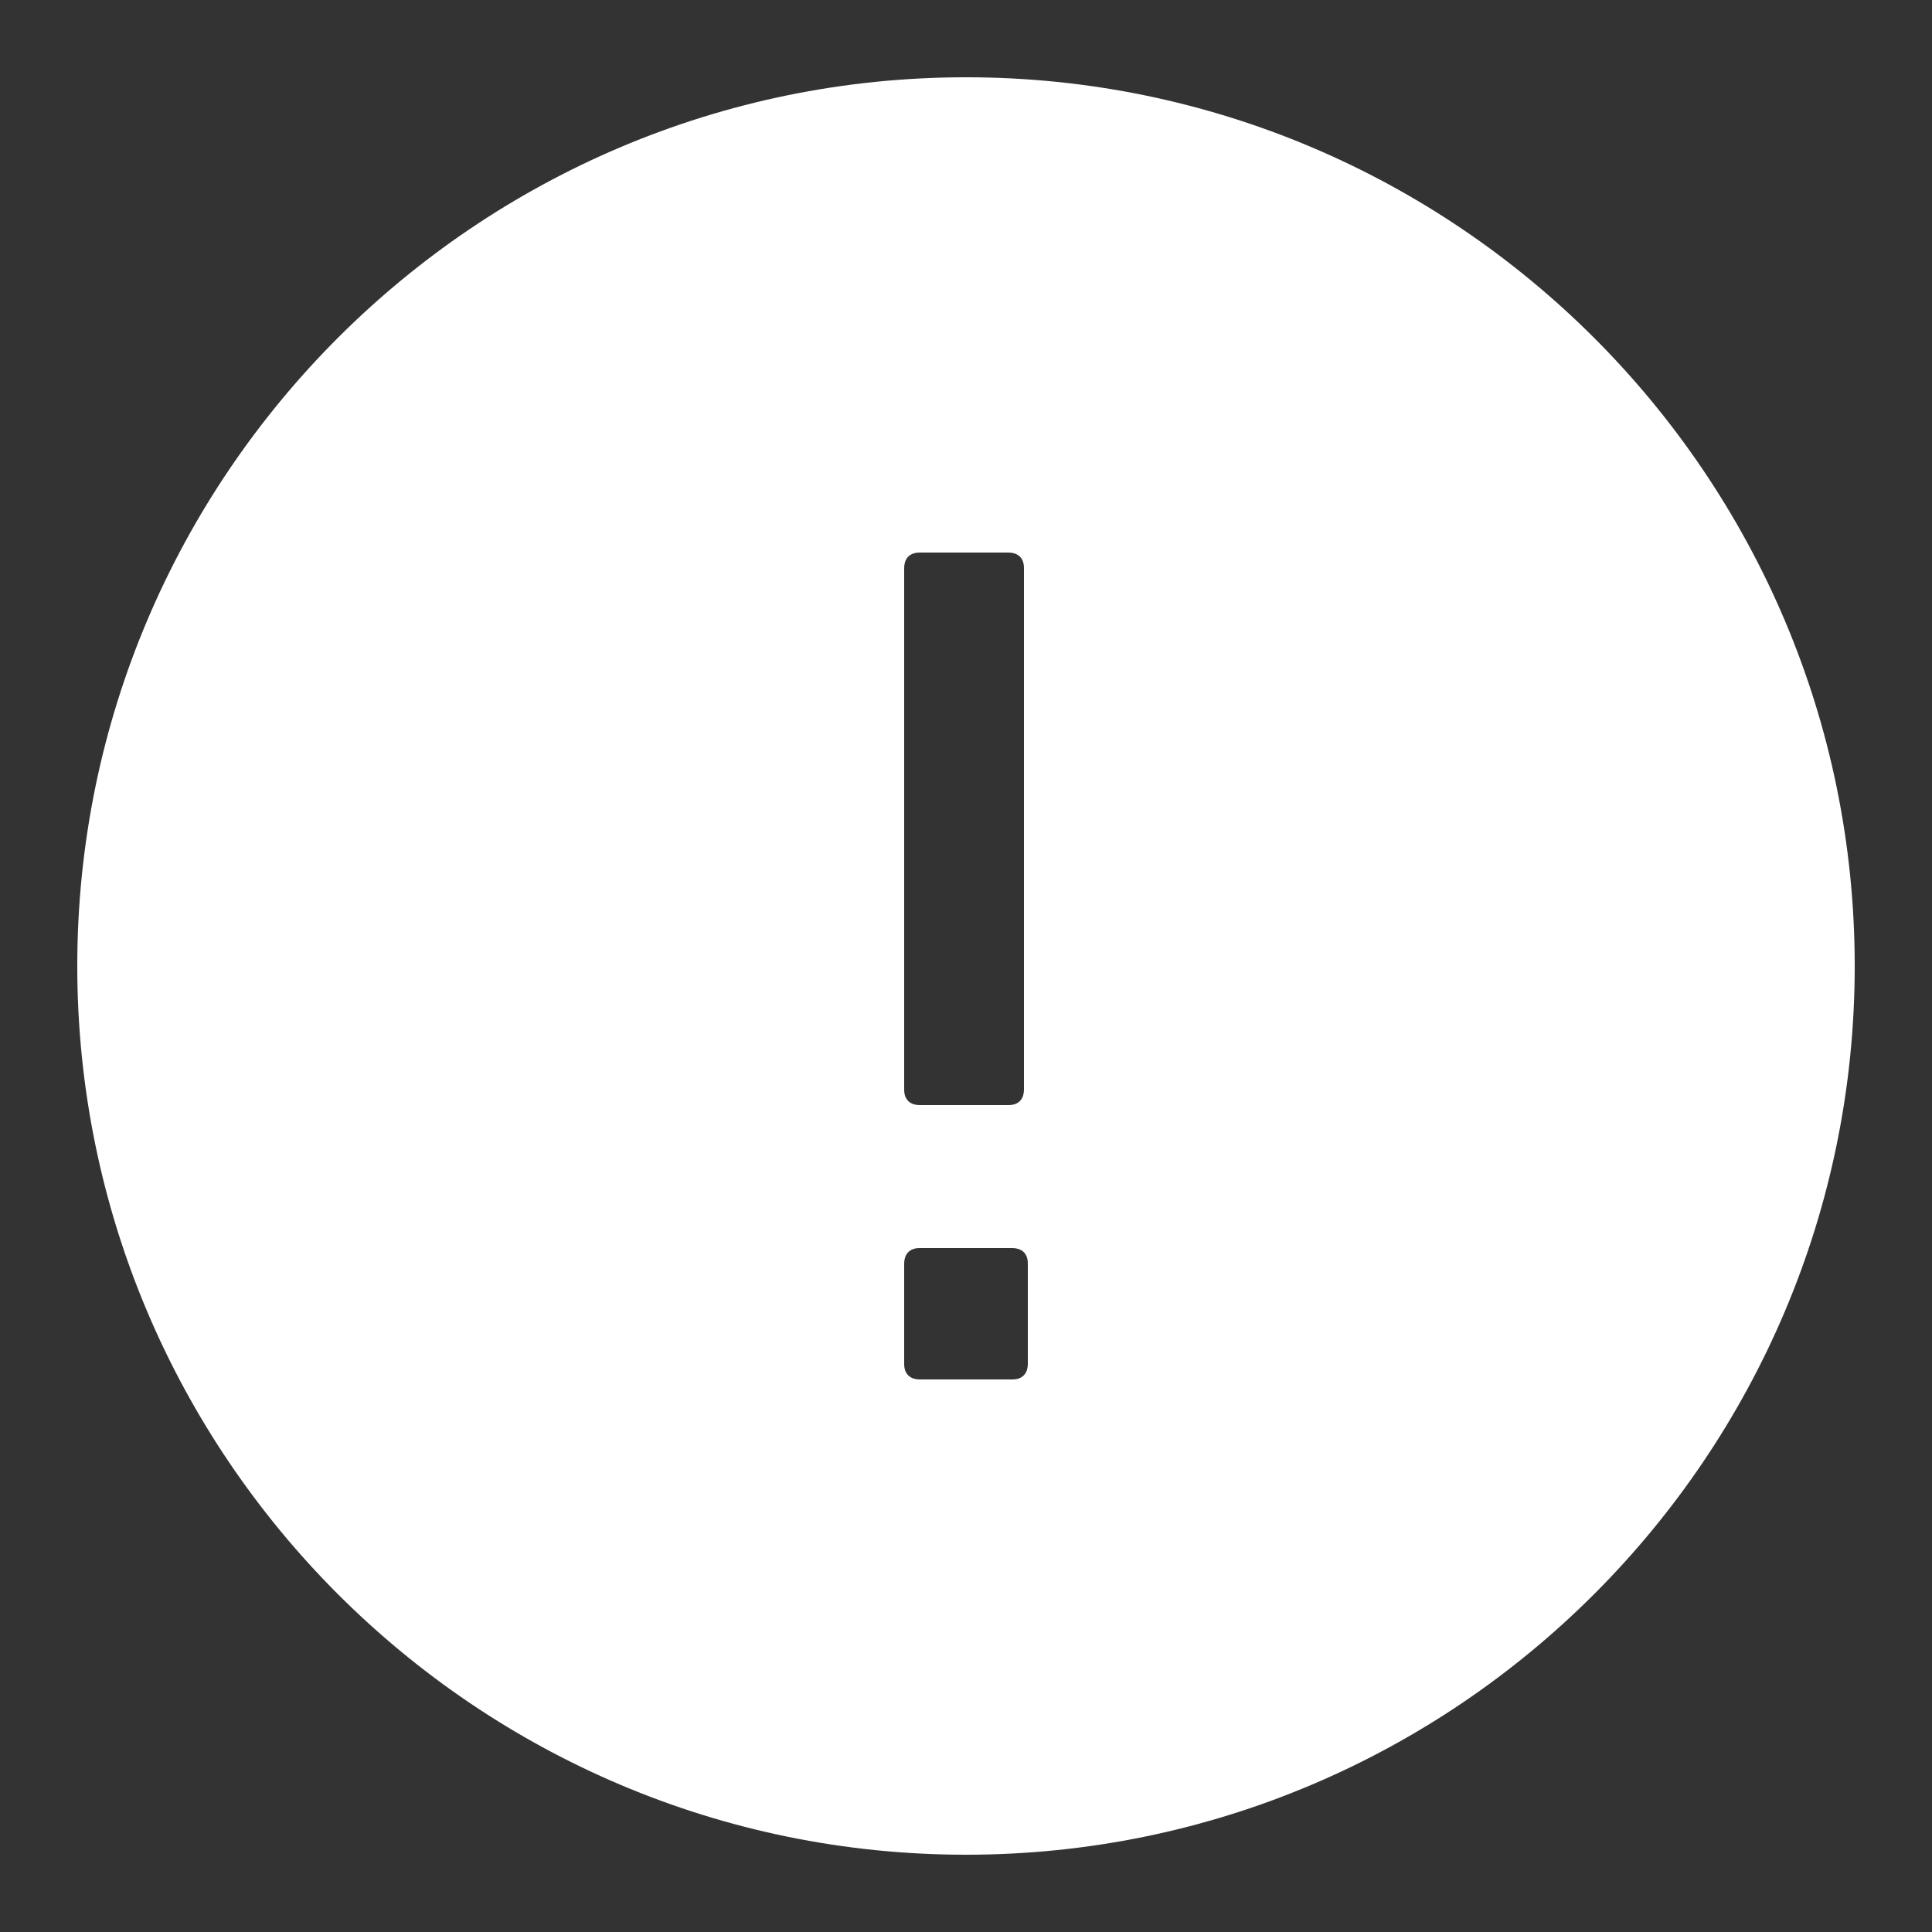
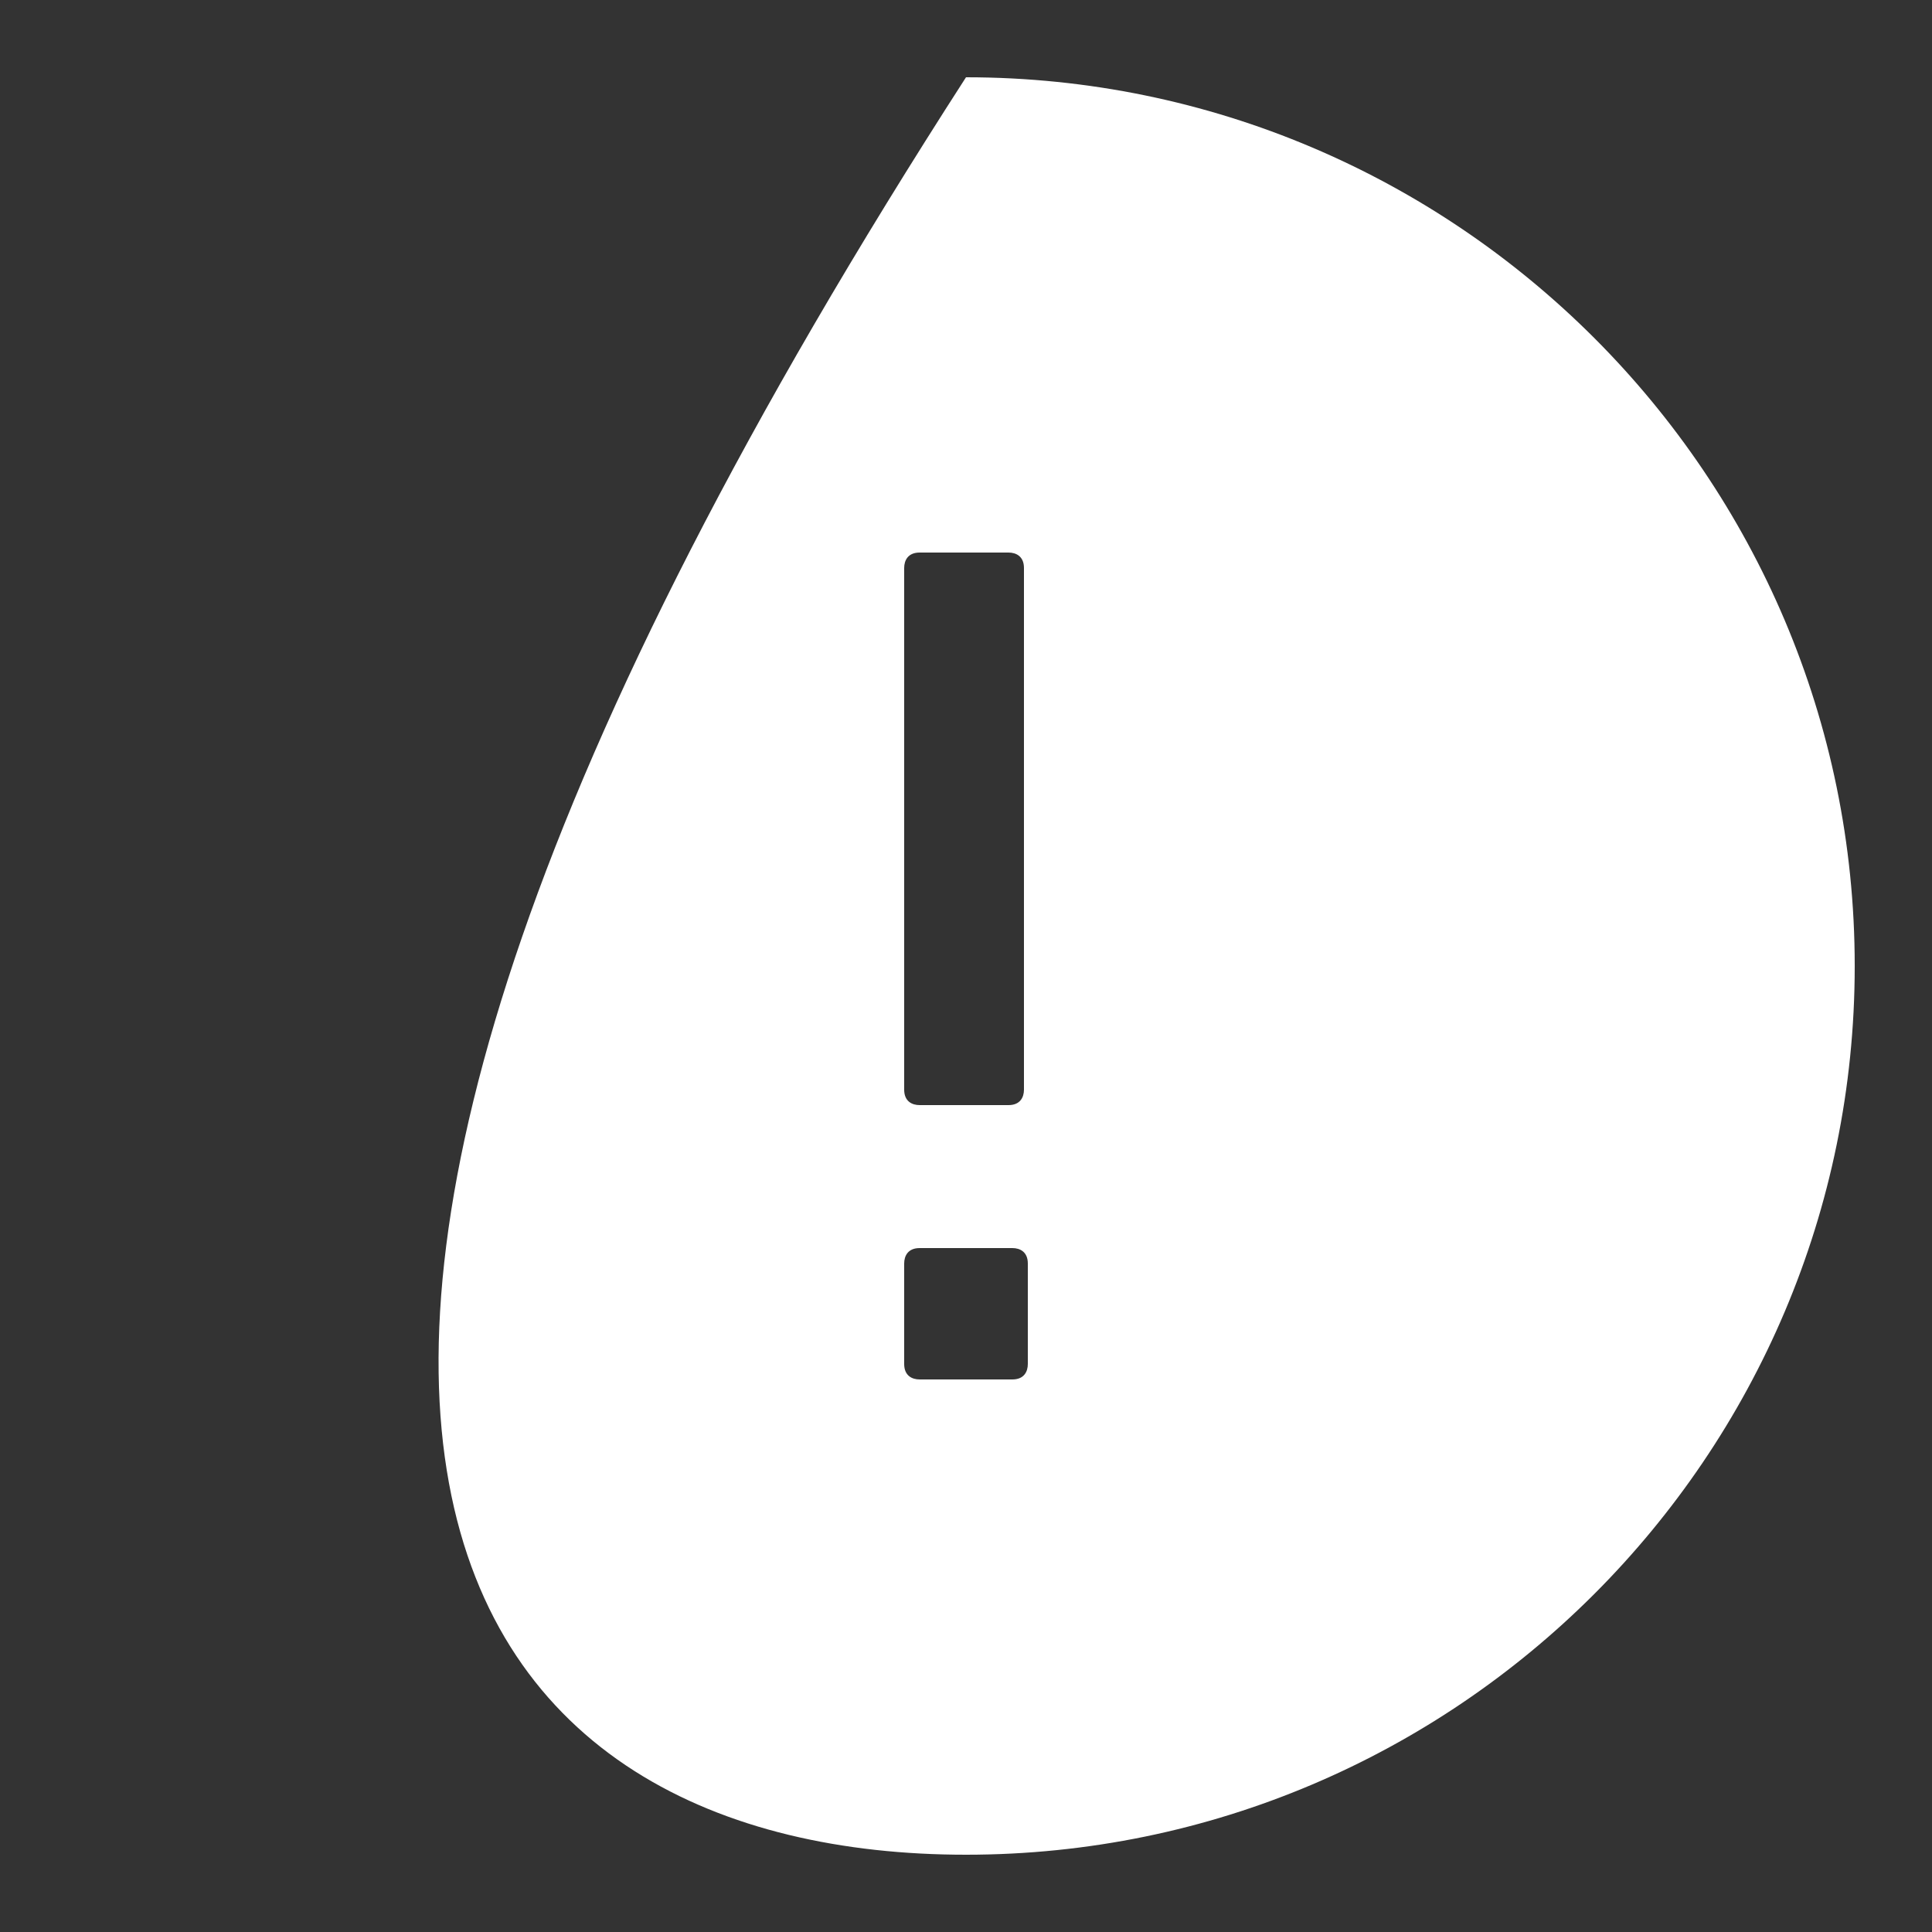
<svg xmlns="http://www.w3.org/2000/svg" width="76" height="76" viewBox="0 0 76 76" fill="none">
  <rect x="0" y="0" width="76" height="76" fill="#333333" stroke="none" />
-   <path d="M38 3.04C18.722 3.04 3.04 18.722 3.04 38C3.04 57.278 18.722 72.96 38 72.96C57.278 72.96 72.96 57.278 72.96 38C72.96 18.722 57.278 3.04 38 3.04ZM35.568 22.344C35.568 22.04 35.72 21.736 36.176 21.736H39.672C39.976 21.736 40.28 21.888 40.28 22.344V42.864C40.28 43.168 40.128 43.472 39.672 43.472H36.176C35.872 43.472 35.568 43.32 35.568 42.864V22.344ZM40.432 53.656C40.432 53.96 40.28 54.264 39.824 54.264H36.176C35.872 54.264 35.568 54.112 35.568 53.656V49.704C35.568 49.4 35.72 49.096 36.176 49.096H39.824C40.128 49.096 40.432 49.248 40.432 49.704V53.656Z" fill="white" />
+   <path d="M38 3.04C3.04 57.278 18.722 72.96 38 72.96C57.278 72.96 72.96 57.278 72.96 38C72.96 18.722 57.278 3.04 38 3.04ZM35.568 22.344C35.568 22.04 35.72 21.736 36.176 21.736H39.672C39.976 21.736 40.28 21.888 40.28 22.344V42.864C40.28 43.168 40.128 43.472 39.672 43.472H36.176C35.872 43.472 35.568 43.32 35.568 42.864V22.344ZM40.432 53.656C40.432 53.96 40.28 54.264 39.824 54.264H36.176C35.872 54.264 35.568 54.112 35.568 53.656V49.704C35.568 49.4 35.72 49.096 36.176 49.096H39.824C40.128 49.096 40.432 49.248 40.432 49.704V53.656Z" fill="white" />
</svg>